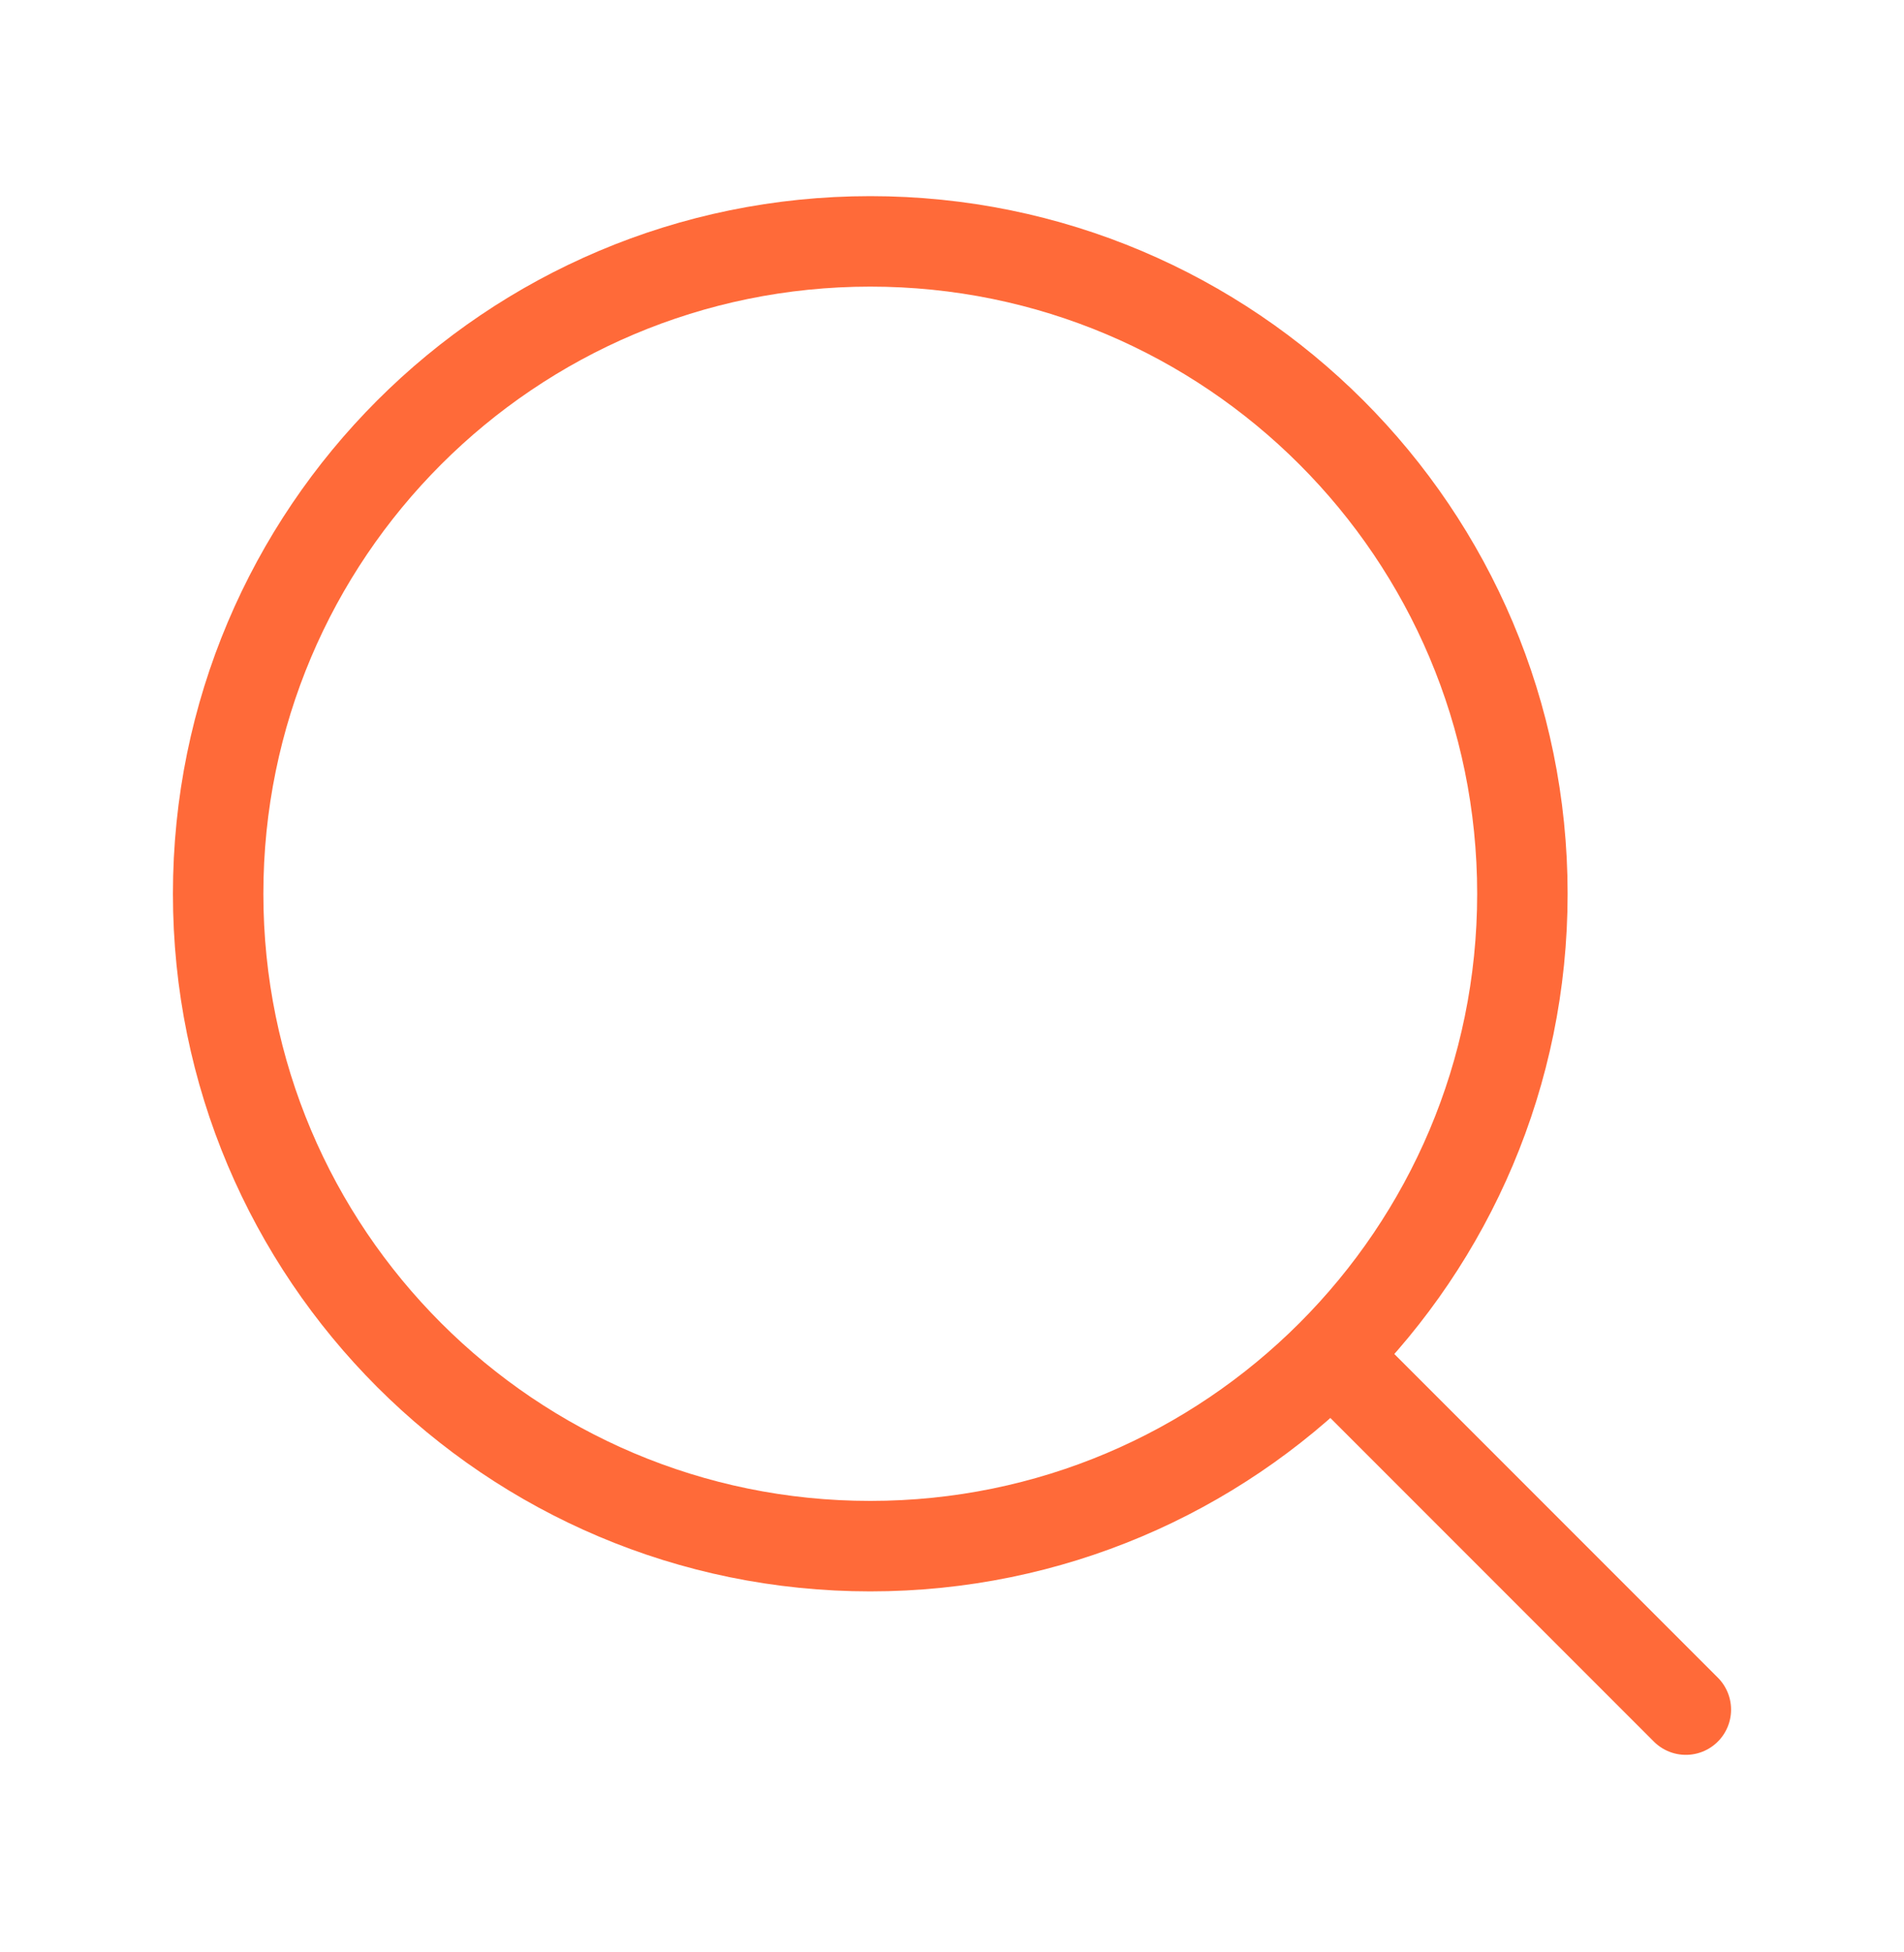
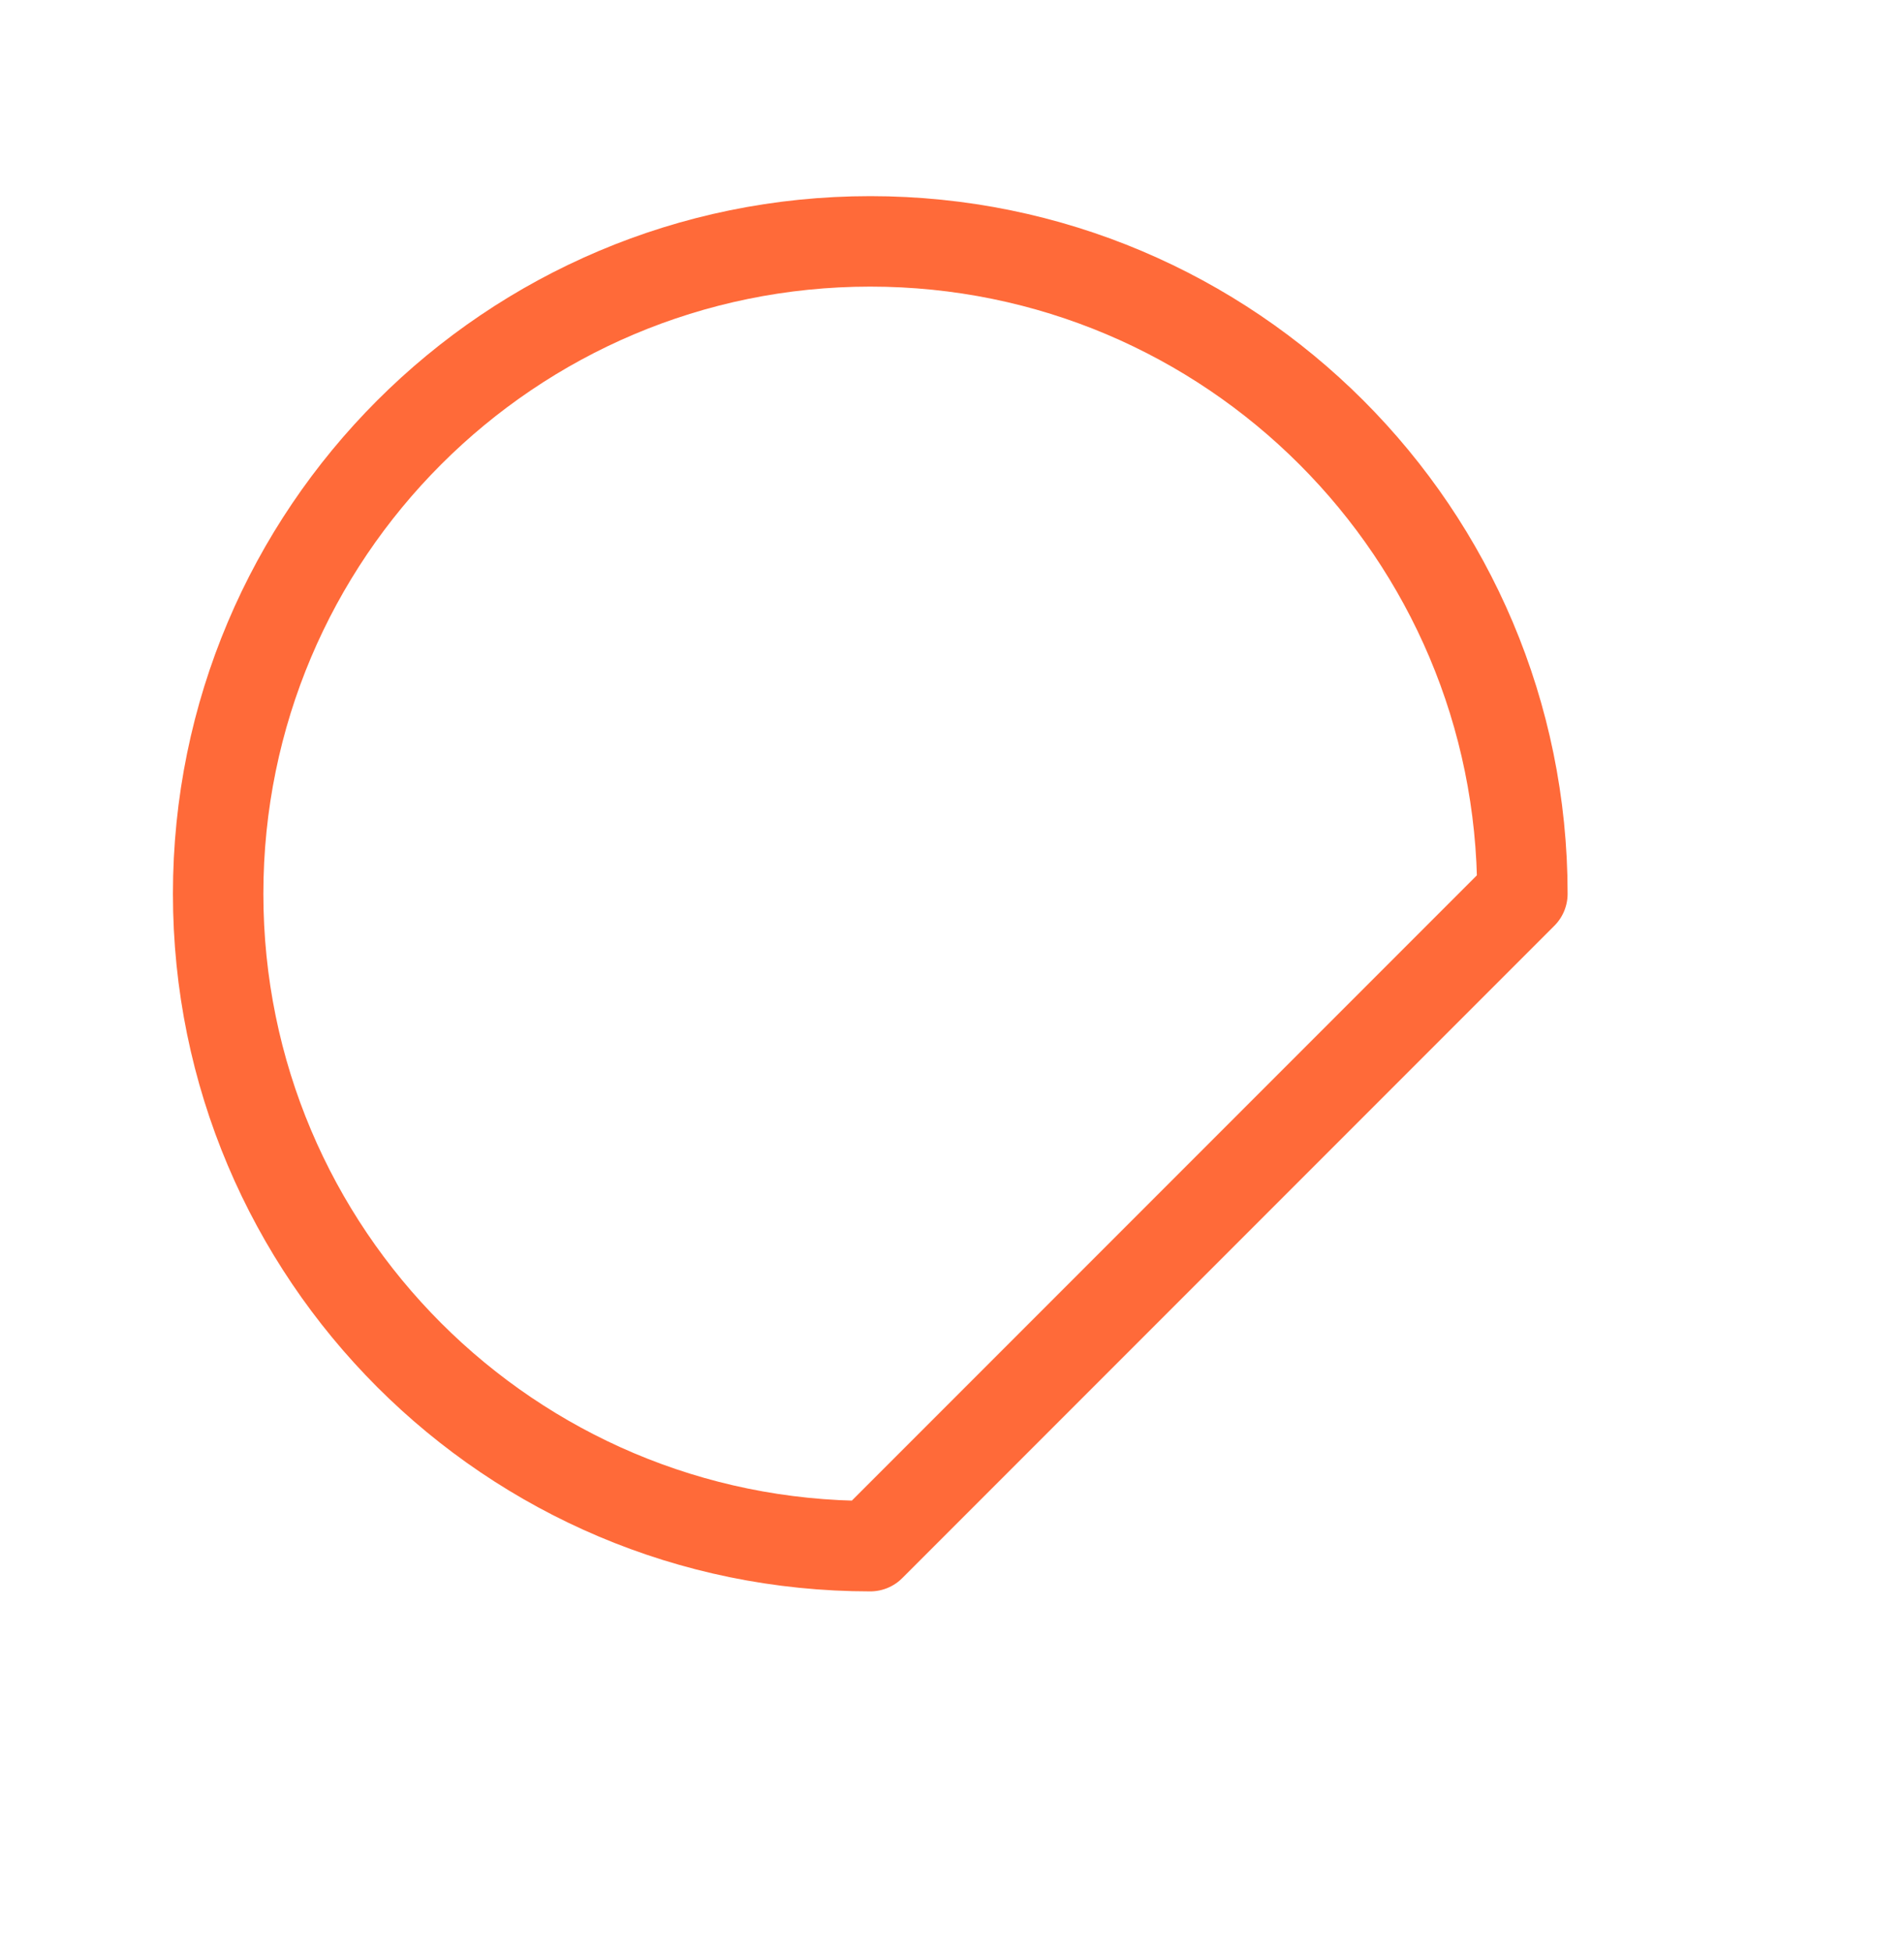
<svg xmlns="http://www.w3.org/2000/svg" width="40" height="41" viewBox="0 0 40 41" fill="none">
-   <path d="M18.283 32.469C10.717 32.469 4.583 26.335 4.583 18.769C4.583 11.202 10.717 5.069 18.283 5.069C25.85 5.069 31.983 11.202 31.983 18.769C31.983 26.335 25.85 32.469 18.283 32.469Z" stroke="#FF6A39" stroke-width="1.9" stroke-linecap="round" stroke-linejoin="round" />
-   <path d="M35.417 35.902L28.567 29.052" stroke="#FF6A39" stroke-width="1.9" stroke-linecap="round" stroke-linejoin="round" />
+   <path d="M18.283 32.469C10.717 32.469 4.583 26.335 4.583 18.769C4.583 11.202 10.717 5.069 18.283 5.069C25.85 5.069 31.983 11.202 31.983 18.769Z" stroke="#FF6A39" stroke-width="1.9" stroke-linecap="round" stroke-linejoin="round" />
</svg>